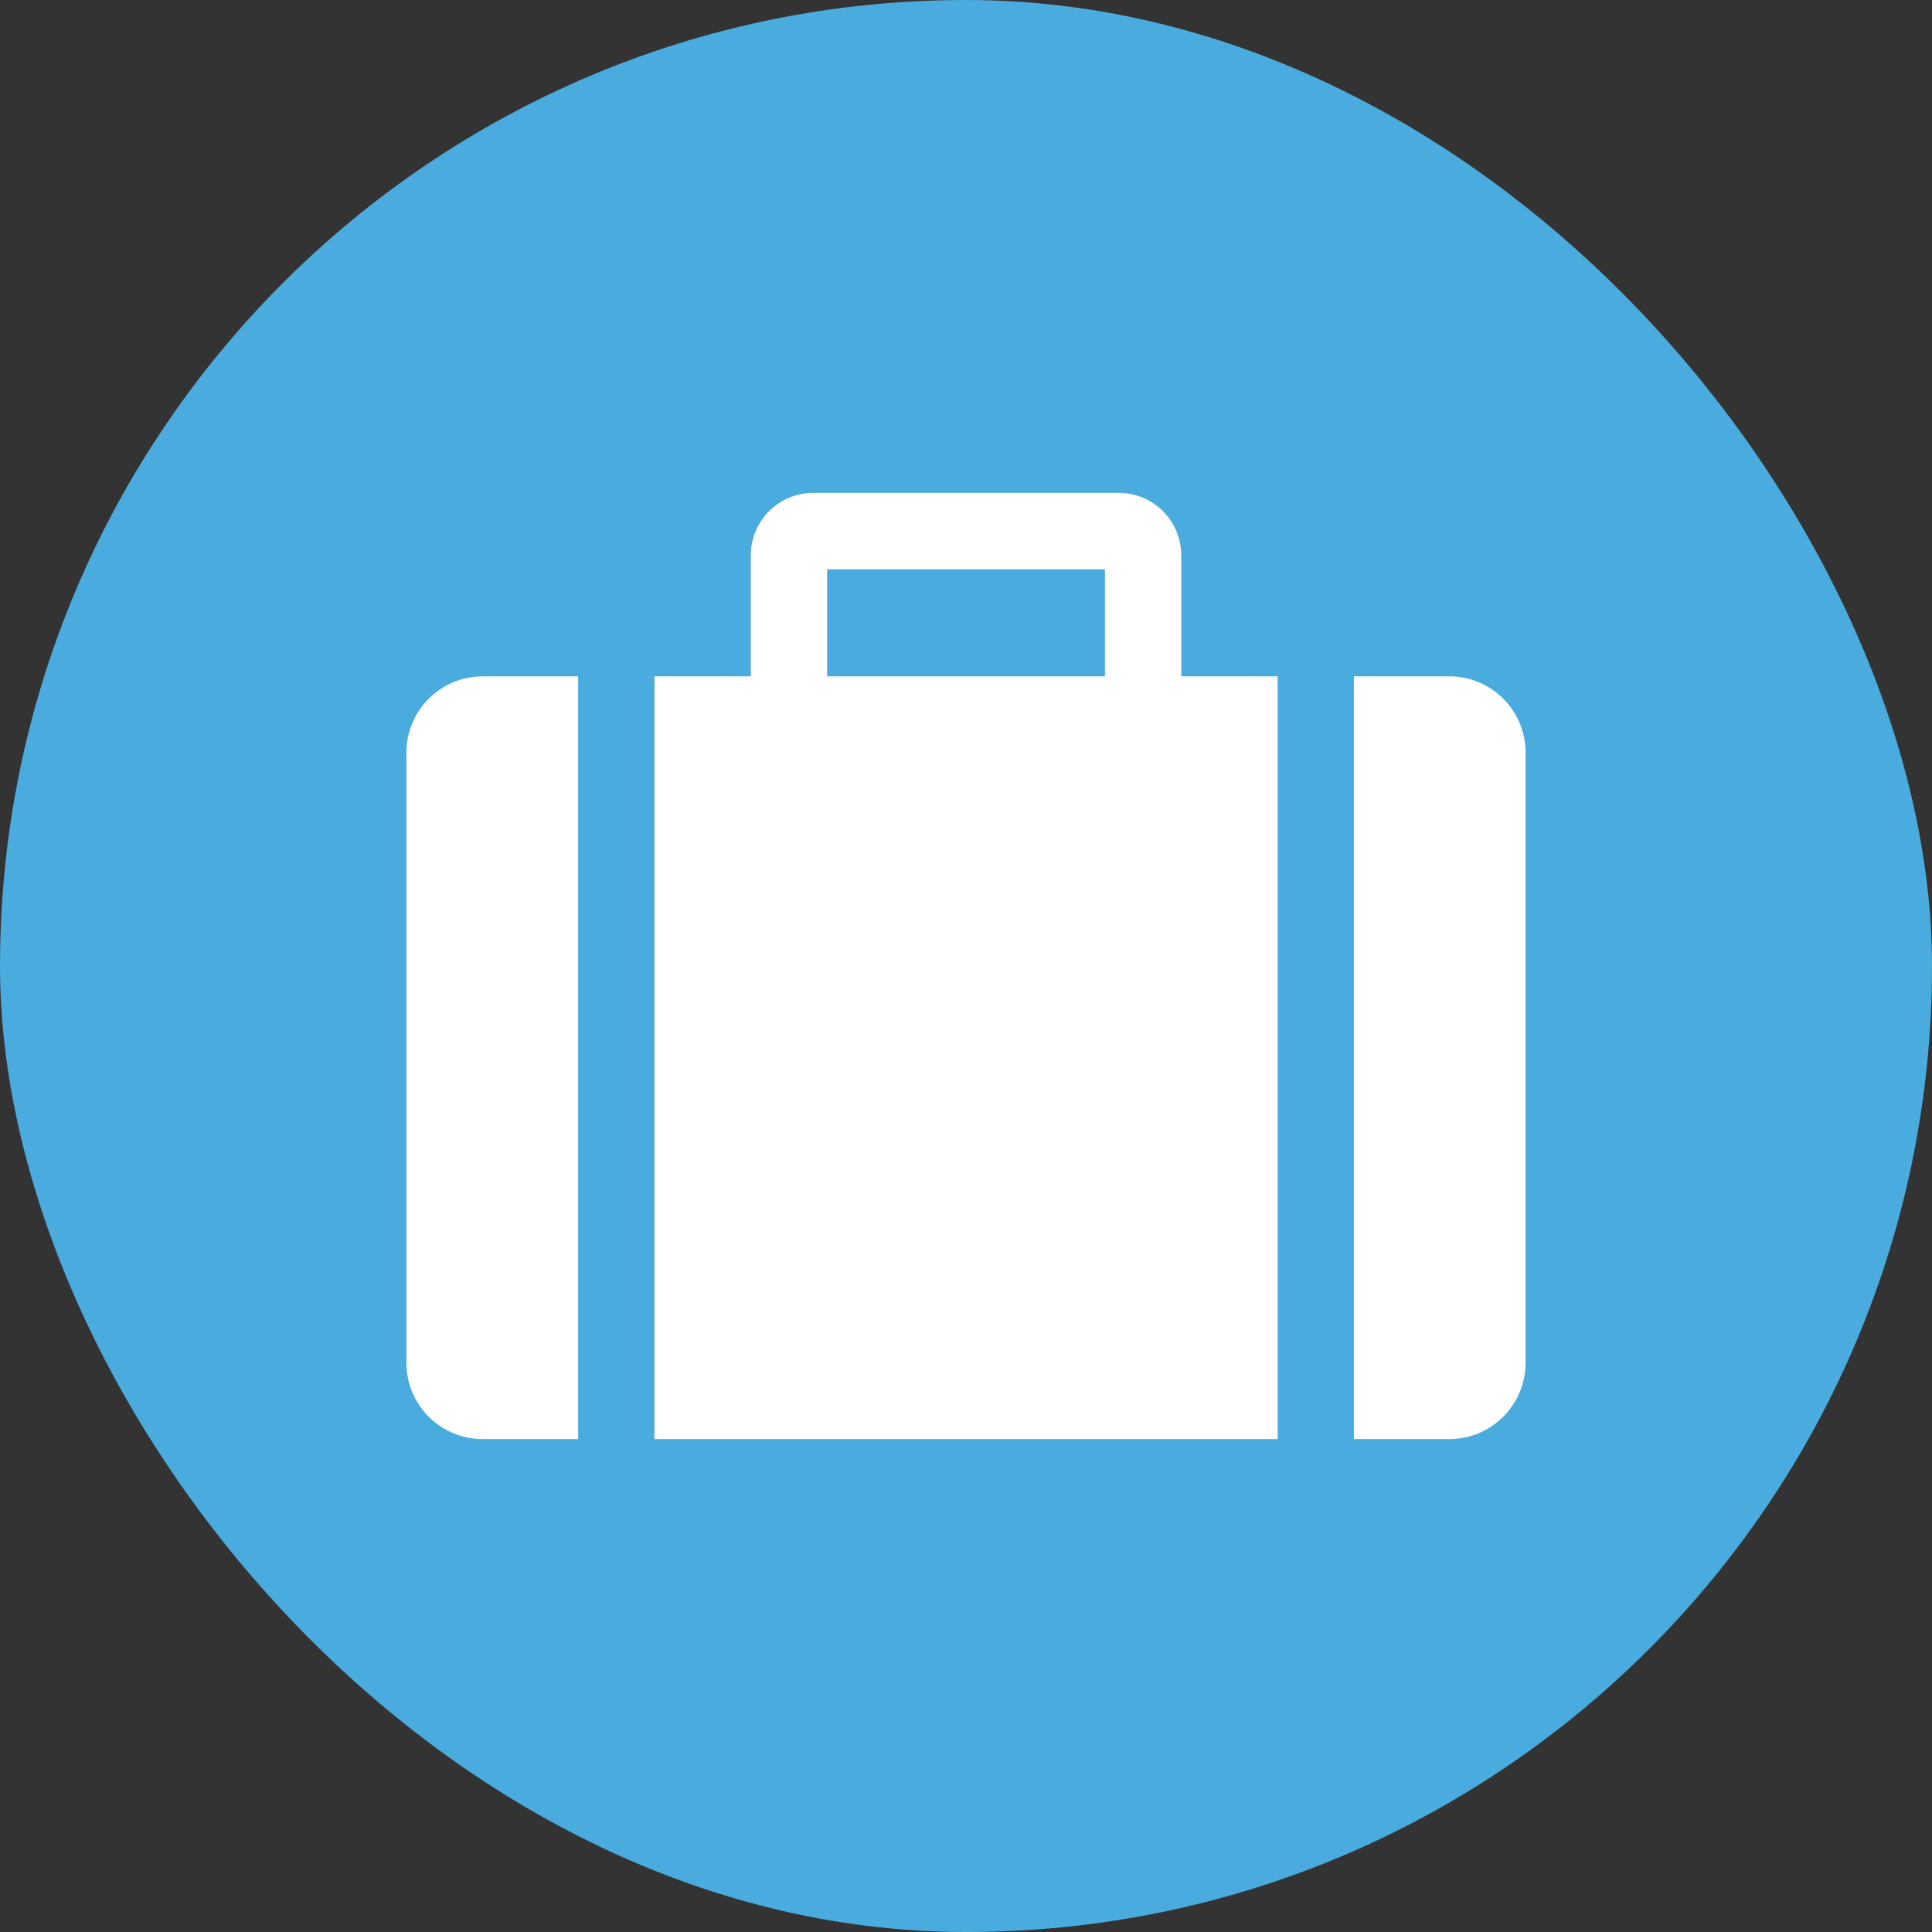
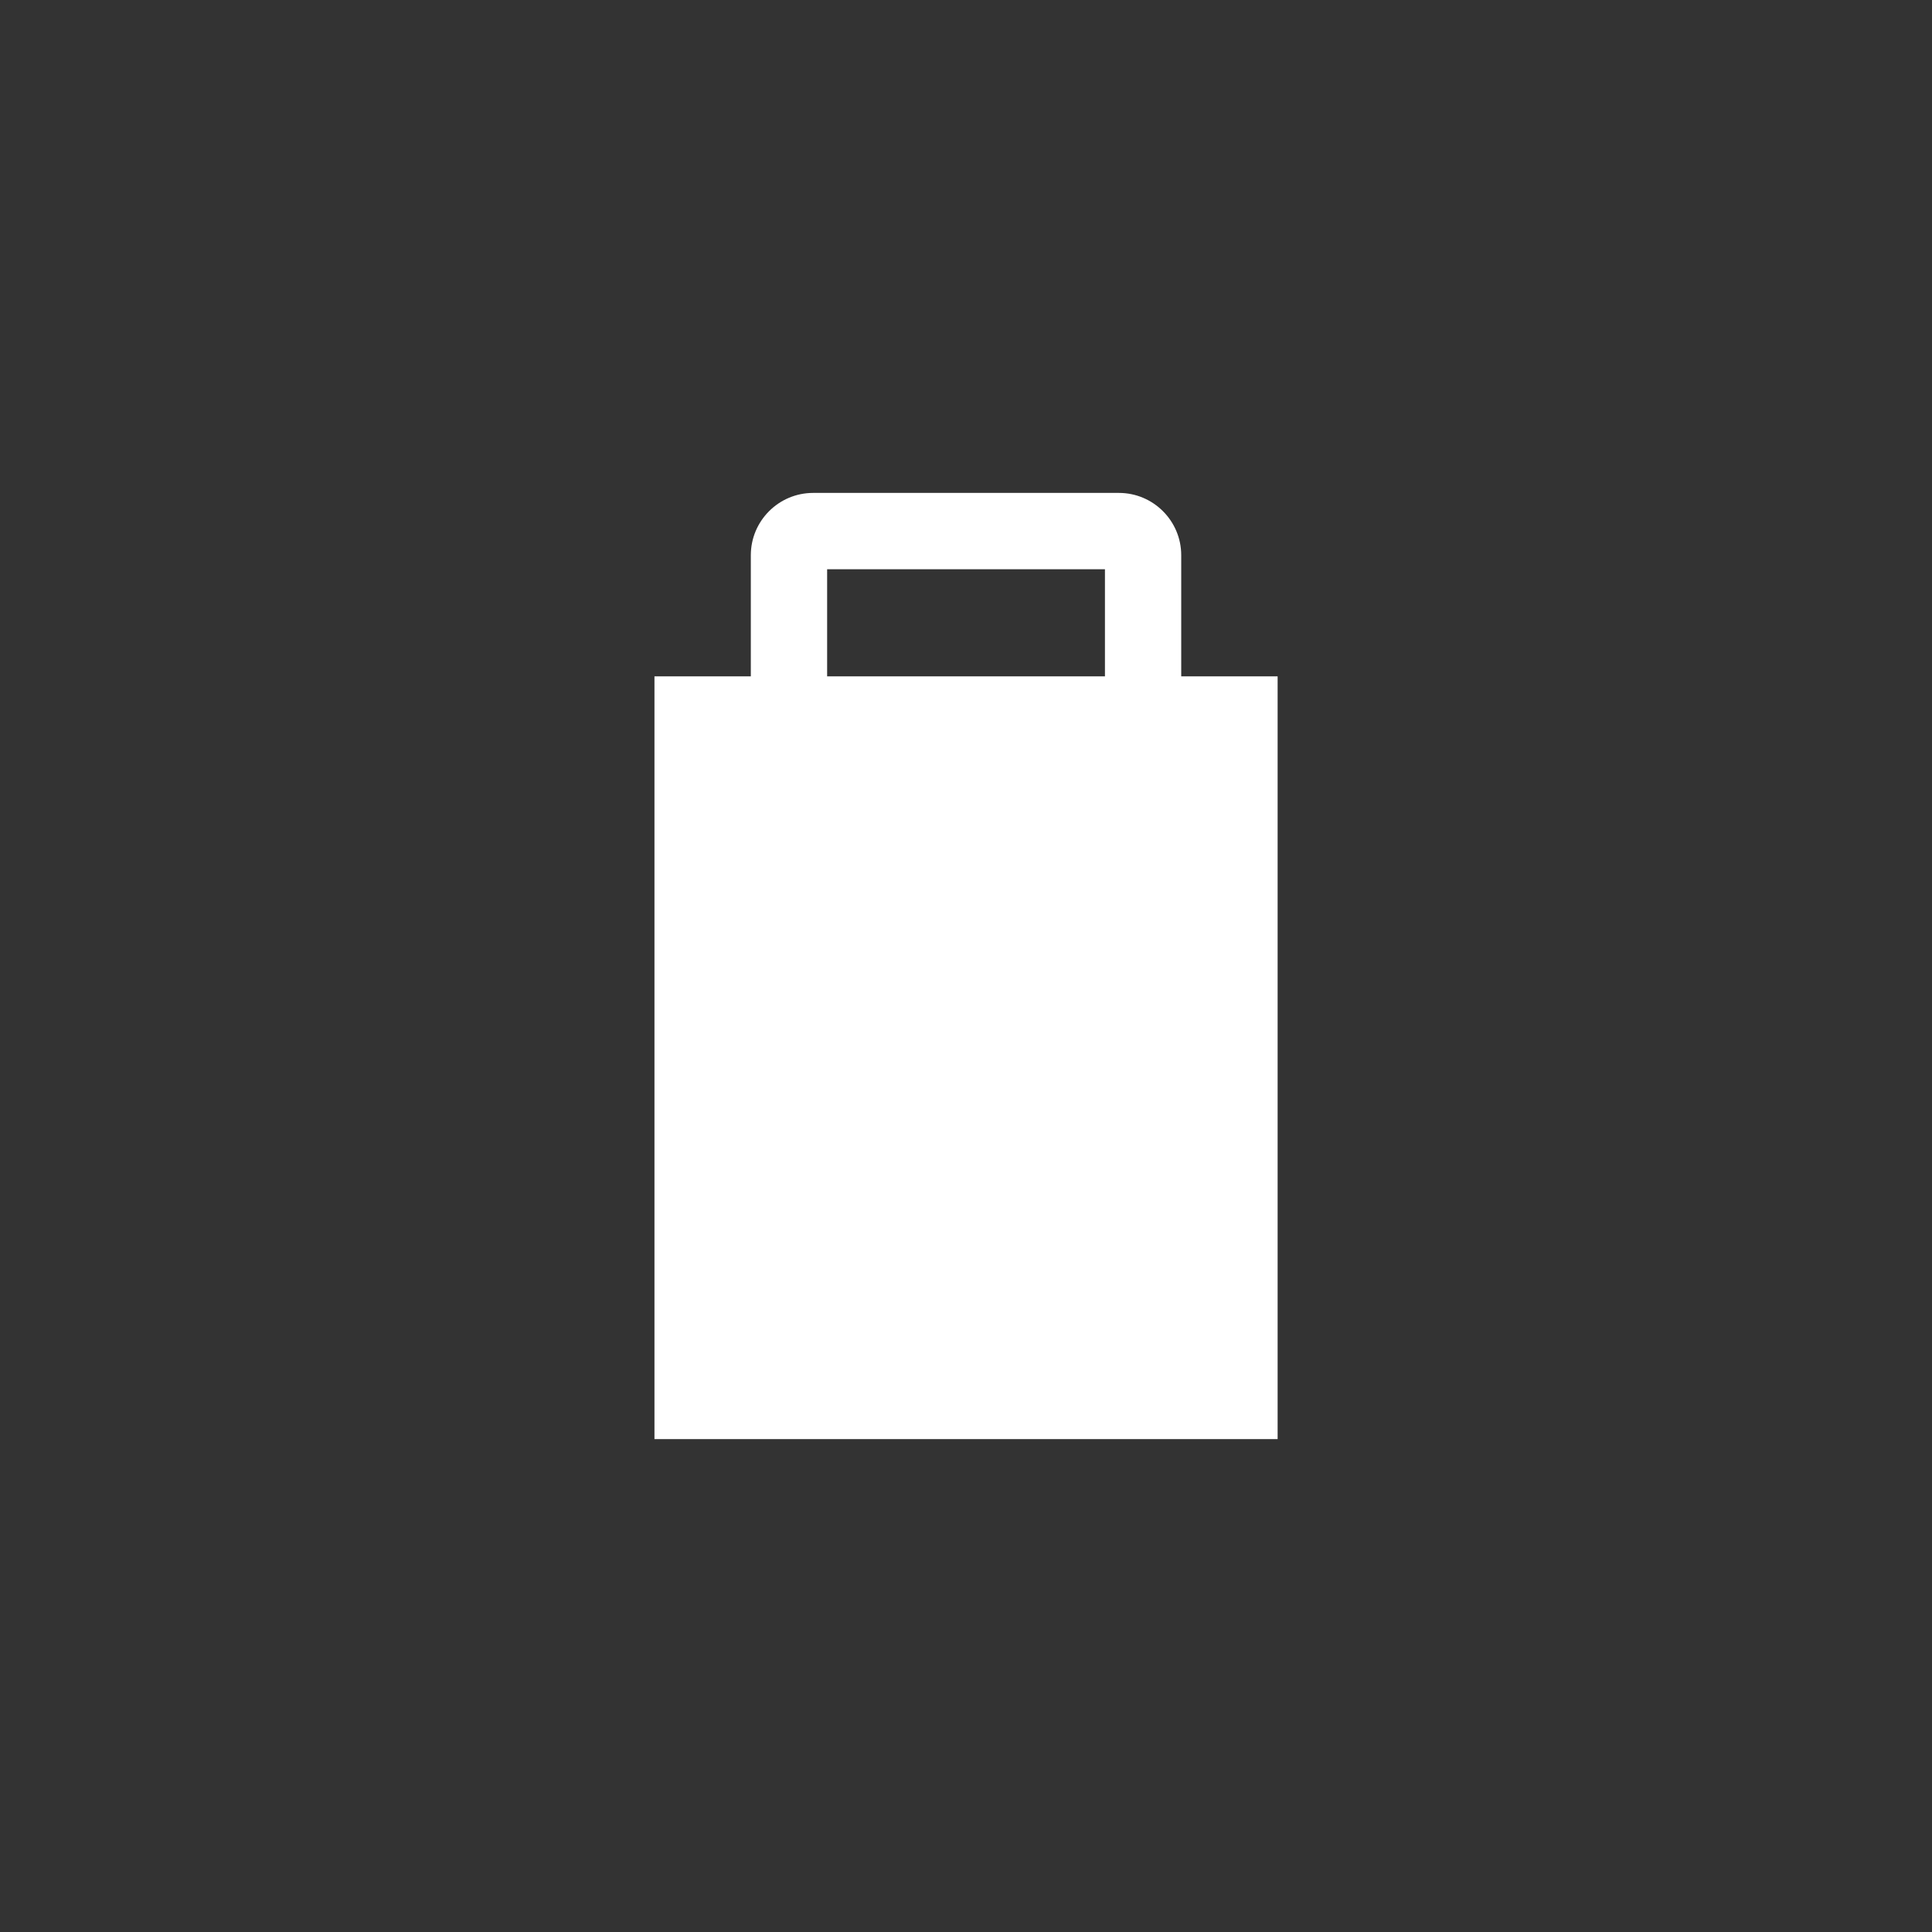
<svg xmlns="http://www.w3.org/2000/svg" width="75" height="75" viewBox="0 0 75 75" fill="none">
  <rect x="0" y="0" width="75" height="75" fill="#333333" stroke="none" />
-   <rect width="75" height="75" rx="37.5" fill="#4AACDE" />
  <path d="M45.855 21.553C45.855 20.219 44.768 19.135 43.437 19.135H31.566C30.232 19.135 29.147 20.219 29.147 21.553V26.256H25.406V55.866H49.597V26.256H45.855V21.553ZM42.894 26.256H32.109V22.098H42.894V26.256Z" fill="white" />
-   <path d="M15.777 29.218V52.904C15.777 54.539 17.103 55.866 18.742 55.866H22.444V26.256H18.742C17.103 26.256 15.777 27.58 15.777 29.218Z" fill="white" />
-   <path d="M56.26 26.256H52.559V55.866H56.26C57.896 55.866 59.222 54.538 59.222 52.904V29.218C59.222 27.58 57.896 26.256 56.26 26.256Z" fill="white" />
</svg>